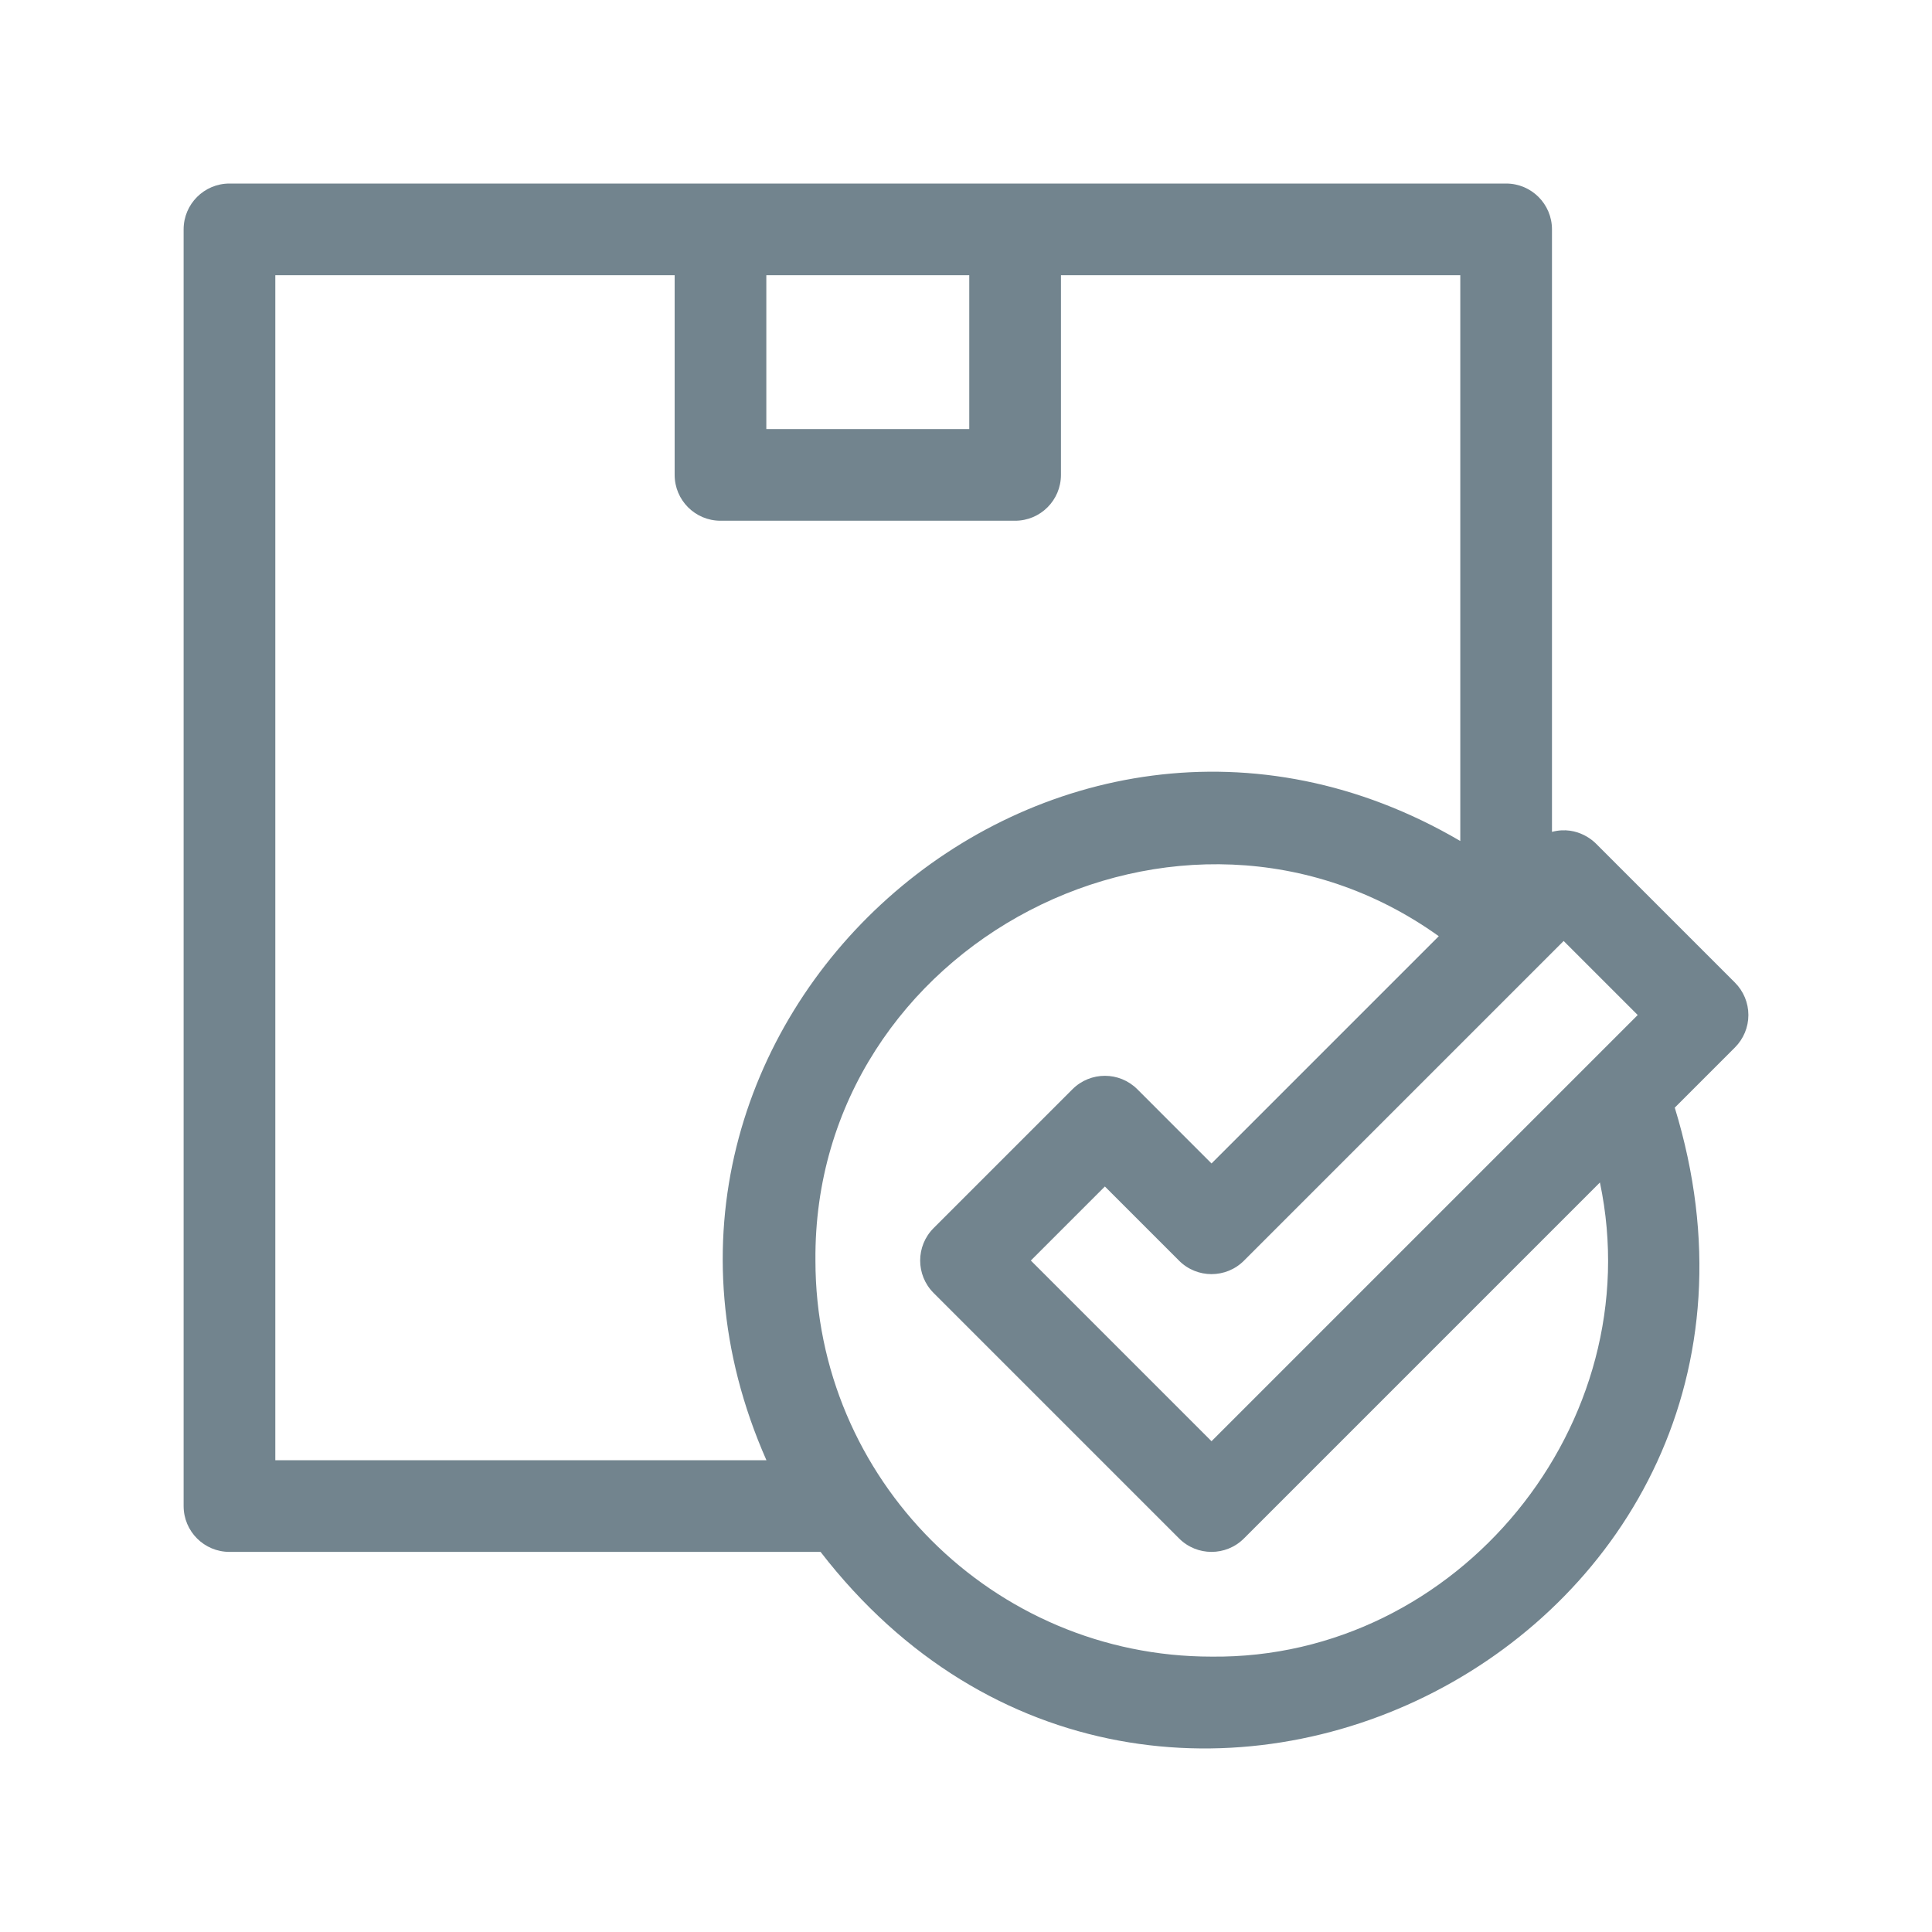
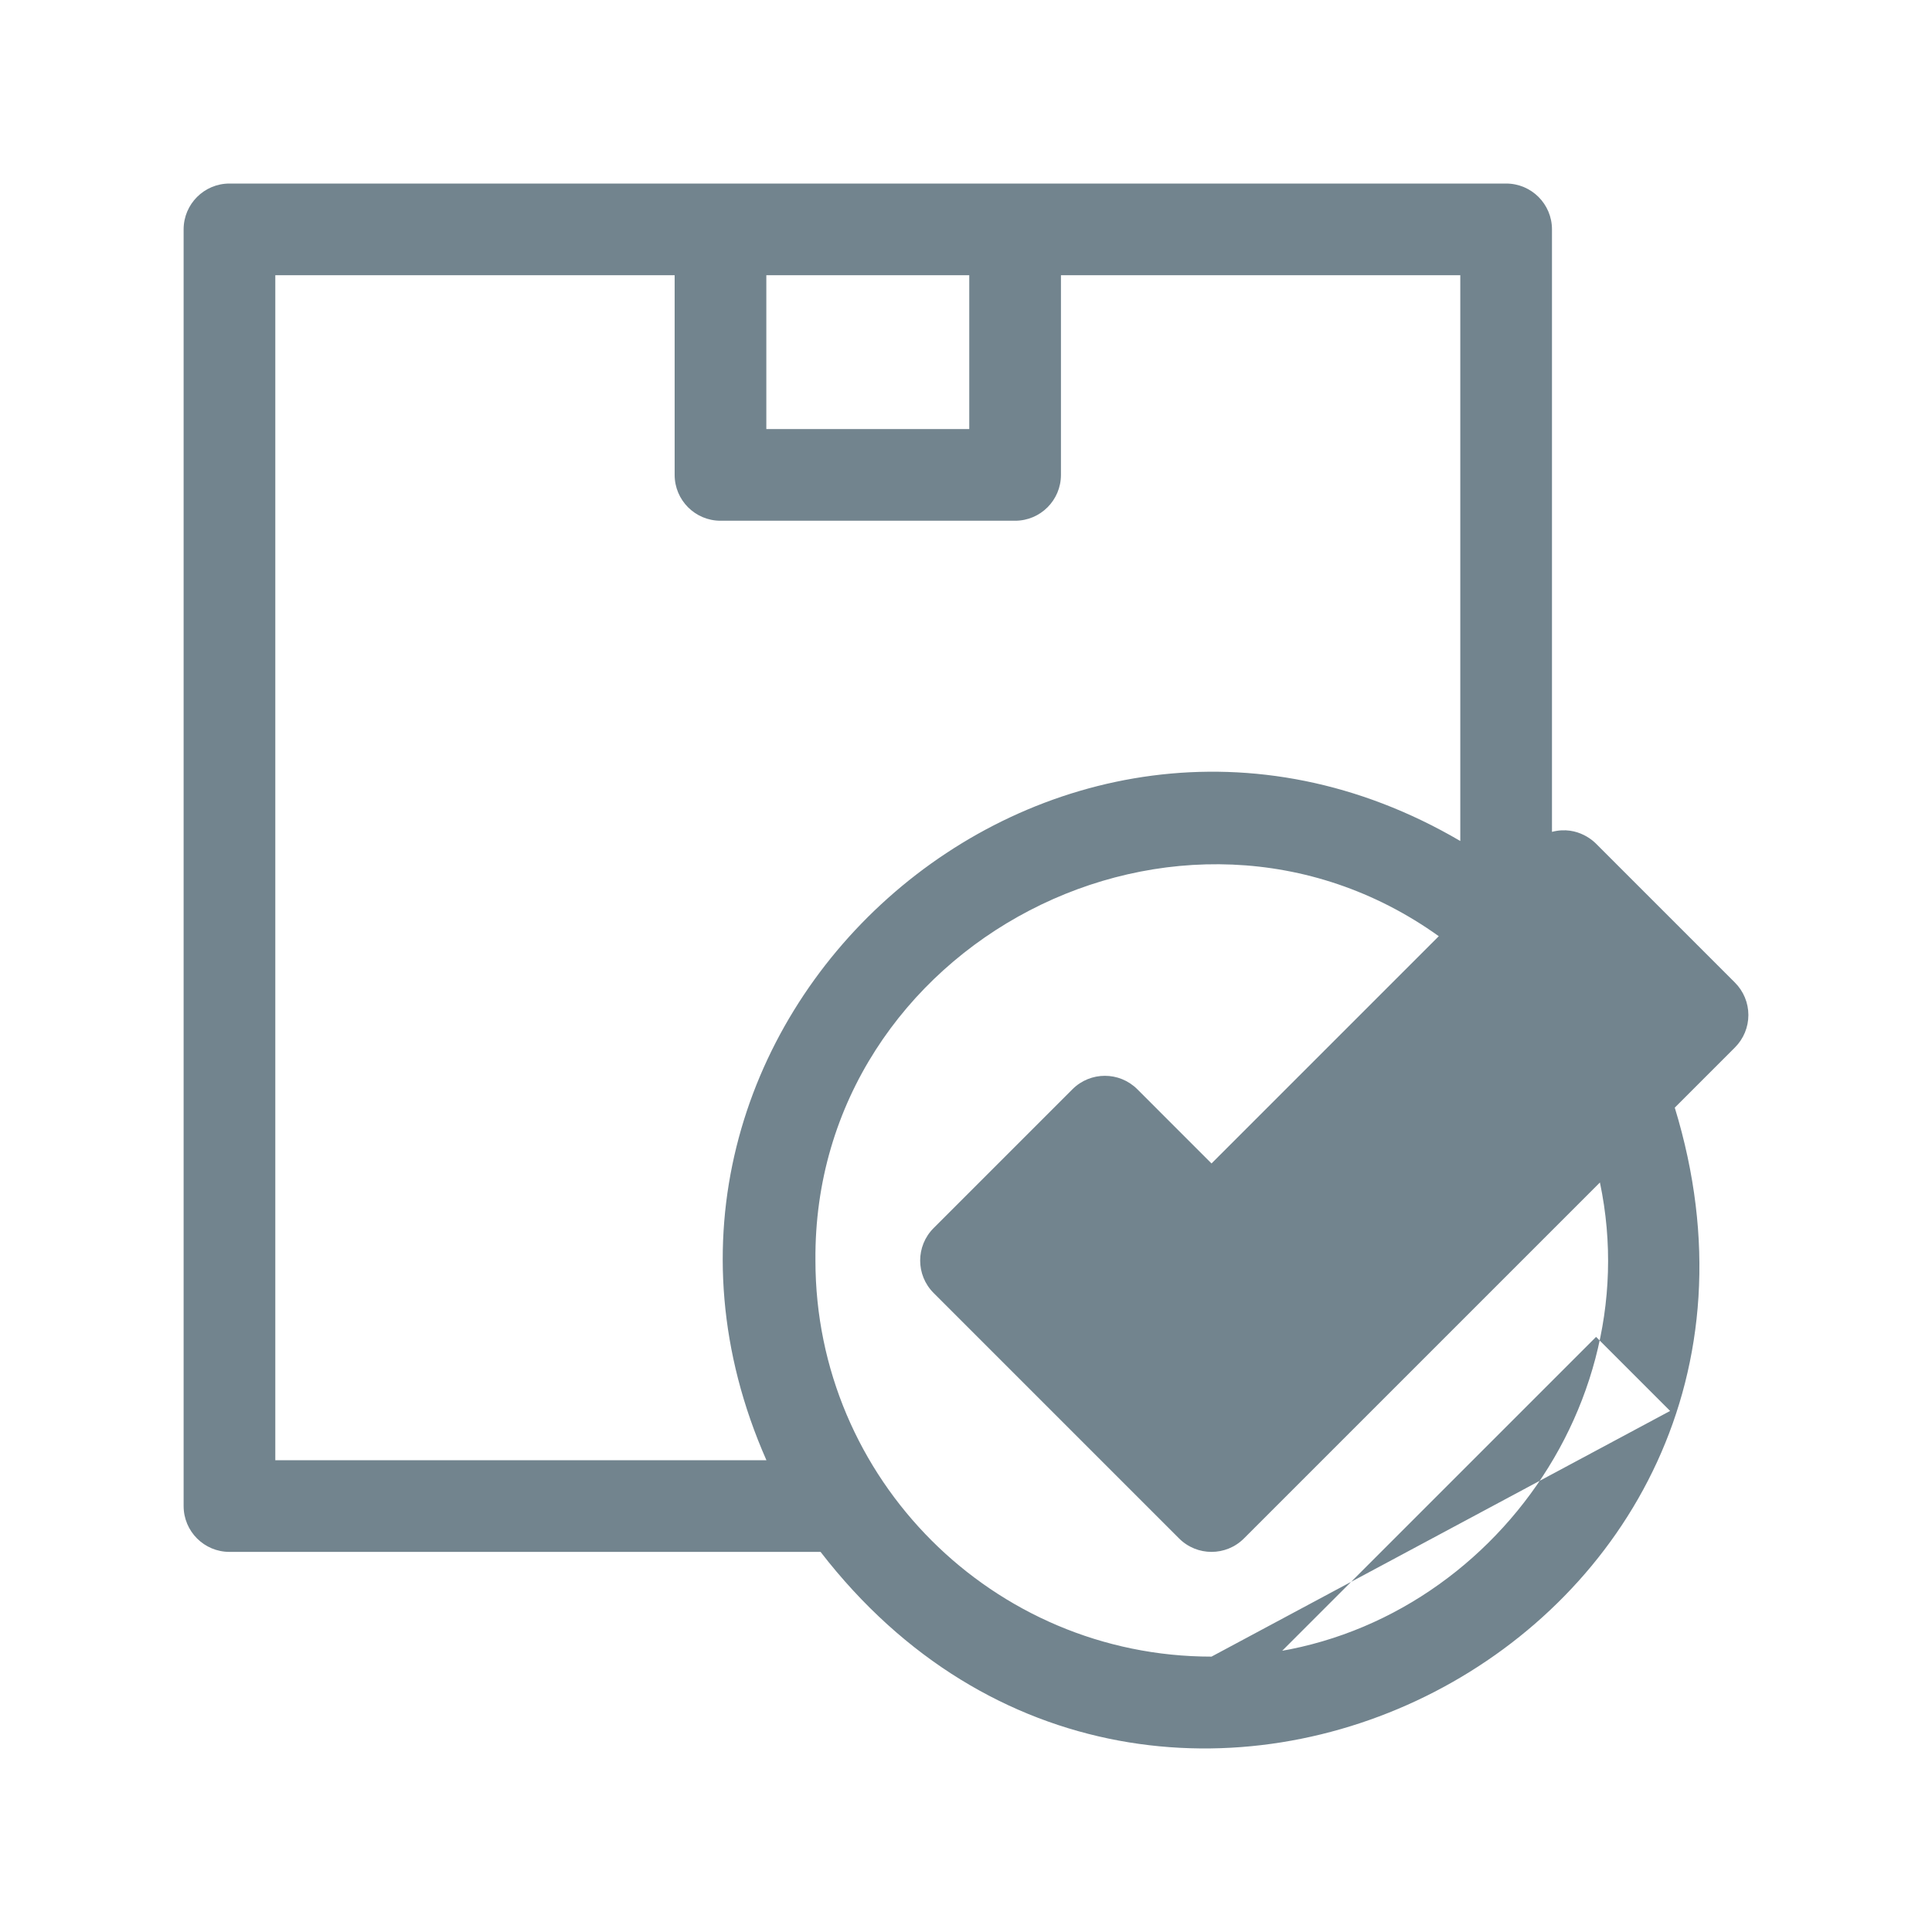
<svg xmlns="http://www.w3.org/2000/svg" version="1.1" width="512" height="512" x="0" y="0" viewBox="0 0 512.051 512.051" style="enable-background:new 0 0 512 512" xml:space="preserve">
  <g transform="matrix(0.81,0,0,0.81,48.645,48.645)">
-     <path d="m512.026 272.067c0-3.979-1.581-7.793-4.394-10.606l-45.444-45.444c-.148-.148-5.741-6.173-14.429-3.88v-197.137c0-8.284-6.716-15-15-15h-417.733c-8.284 0-15 6.716-15 15v417.733c0 8.284 6.716 15 15 15h193.411c109.983 142.333 332.636 28.188 279.5-145.365l19.696-19.696c2.812-2.812 4.393-6.627 4.393-10.605zm-321.334-242.067h66.4v50.333h-66.4zm-160.666 387.733v-387.733h130.667v65.333c0 8.284 6.716 15 15 15h96.4c8.284 0 15-6.716 15-15v-65.333h130.667v185.125c-133.93-78.429-289.718 60.66-227.038 202.608zm306.333 64.267c-71.462 0-129.6-58.138-129.6-129.6-.885-103.737 119.761-166.393 203.961-106.126l-74.36 74.359-24.283-24.284c-5.859-5.859-15.361-5.852-21.213 0l-45.444 45.444c-5.859 5.859-5.852 15.361 0 21.213l80.333 80.333c5.857 5.858 15.355 5.858 21.213 0l116.481-116.481c16.619 78.861-46.355 156.042-127.088 155.142zm0-70.48-59.12-59.12 24.23-24.23 24.283 24.284c5.859 5.859 15.361 5.852 21.213 0l104.616-104.617 24.231 24.23z" fill="#72848e" data-original="#000000" />
+     <path d="m512.026 272.067c0-3.979-1.581-7.793-4.394-10.606l-45.444-45.444c-.148-.148-5.741-6.173-14.429-3.88v-197.137c0-8.284-6.716-15-15-15h-417.733c-8.284 0-15 6.716-15 15v417.733c0 8.284 6.716 15 15 15h193.411c109.983 142.333 332.636 28.188 279.5-145.365l19.696-19.696c2.812-2.812 4.393-6.627 4.393-10.605zm-321.334-242.067h66.4v50.333h-66.4zm-160.666 387.733v-387.733h130.667v65.333c0 8.284 6.716 15 15 15h96.4c8.284 0 15-6.716 15-15v-65.333h130.667v185.125c-133.93-78.429-289.718 60.66-227.038 202.608zm306.333 64.267c-71.462 0-129.6-58.138-129.6-129.6-.885-103.737 119.761-166.393 203.961-106.126l-74.36 74.359-24.283-24.284c-5.859-5.859-15.361-5.852-21.213 0l-45.444 45.444c-5.859 5.859-5.852 15.361 0 21.213l80.333 80.333c5.857 5.858 15.355 5.858 21.213 0l116.481-116.481c16.619 78.861-46.355 156.042-127.088 155.142zc5.859 5.859 15.361 5.852 21.213 0l104.616-104.617 24.231 24.23z" fill="#72848e" data-original="#000000" />
  </g>
</svg>